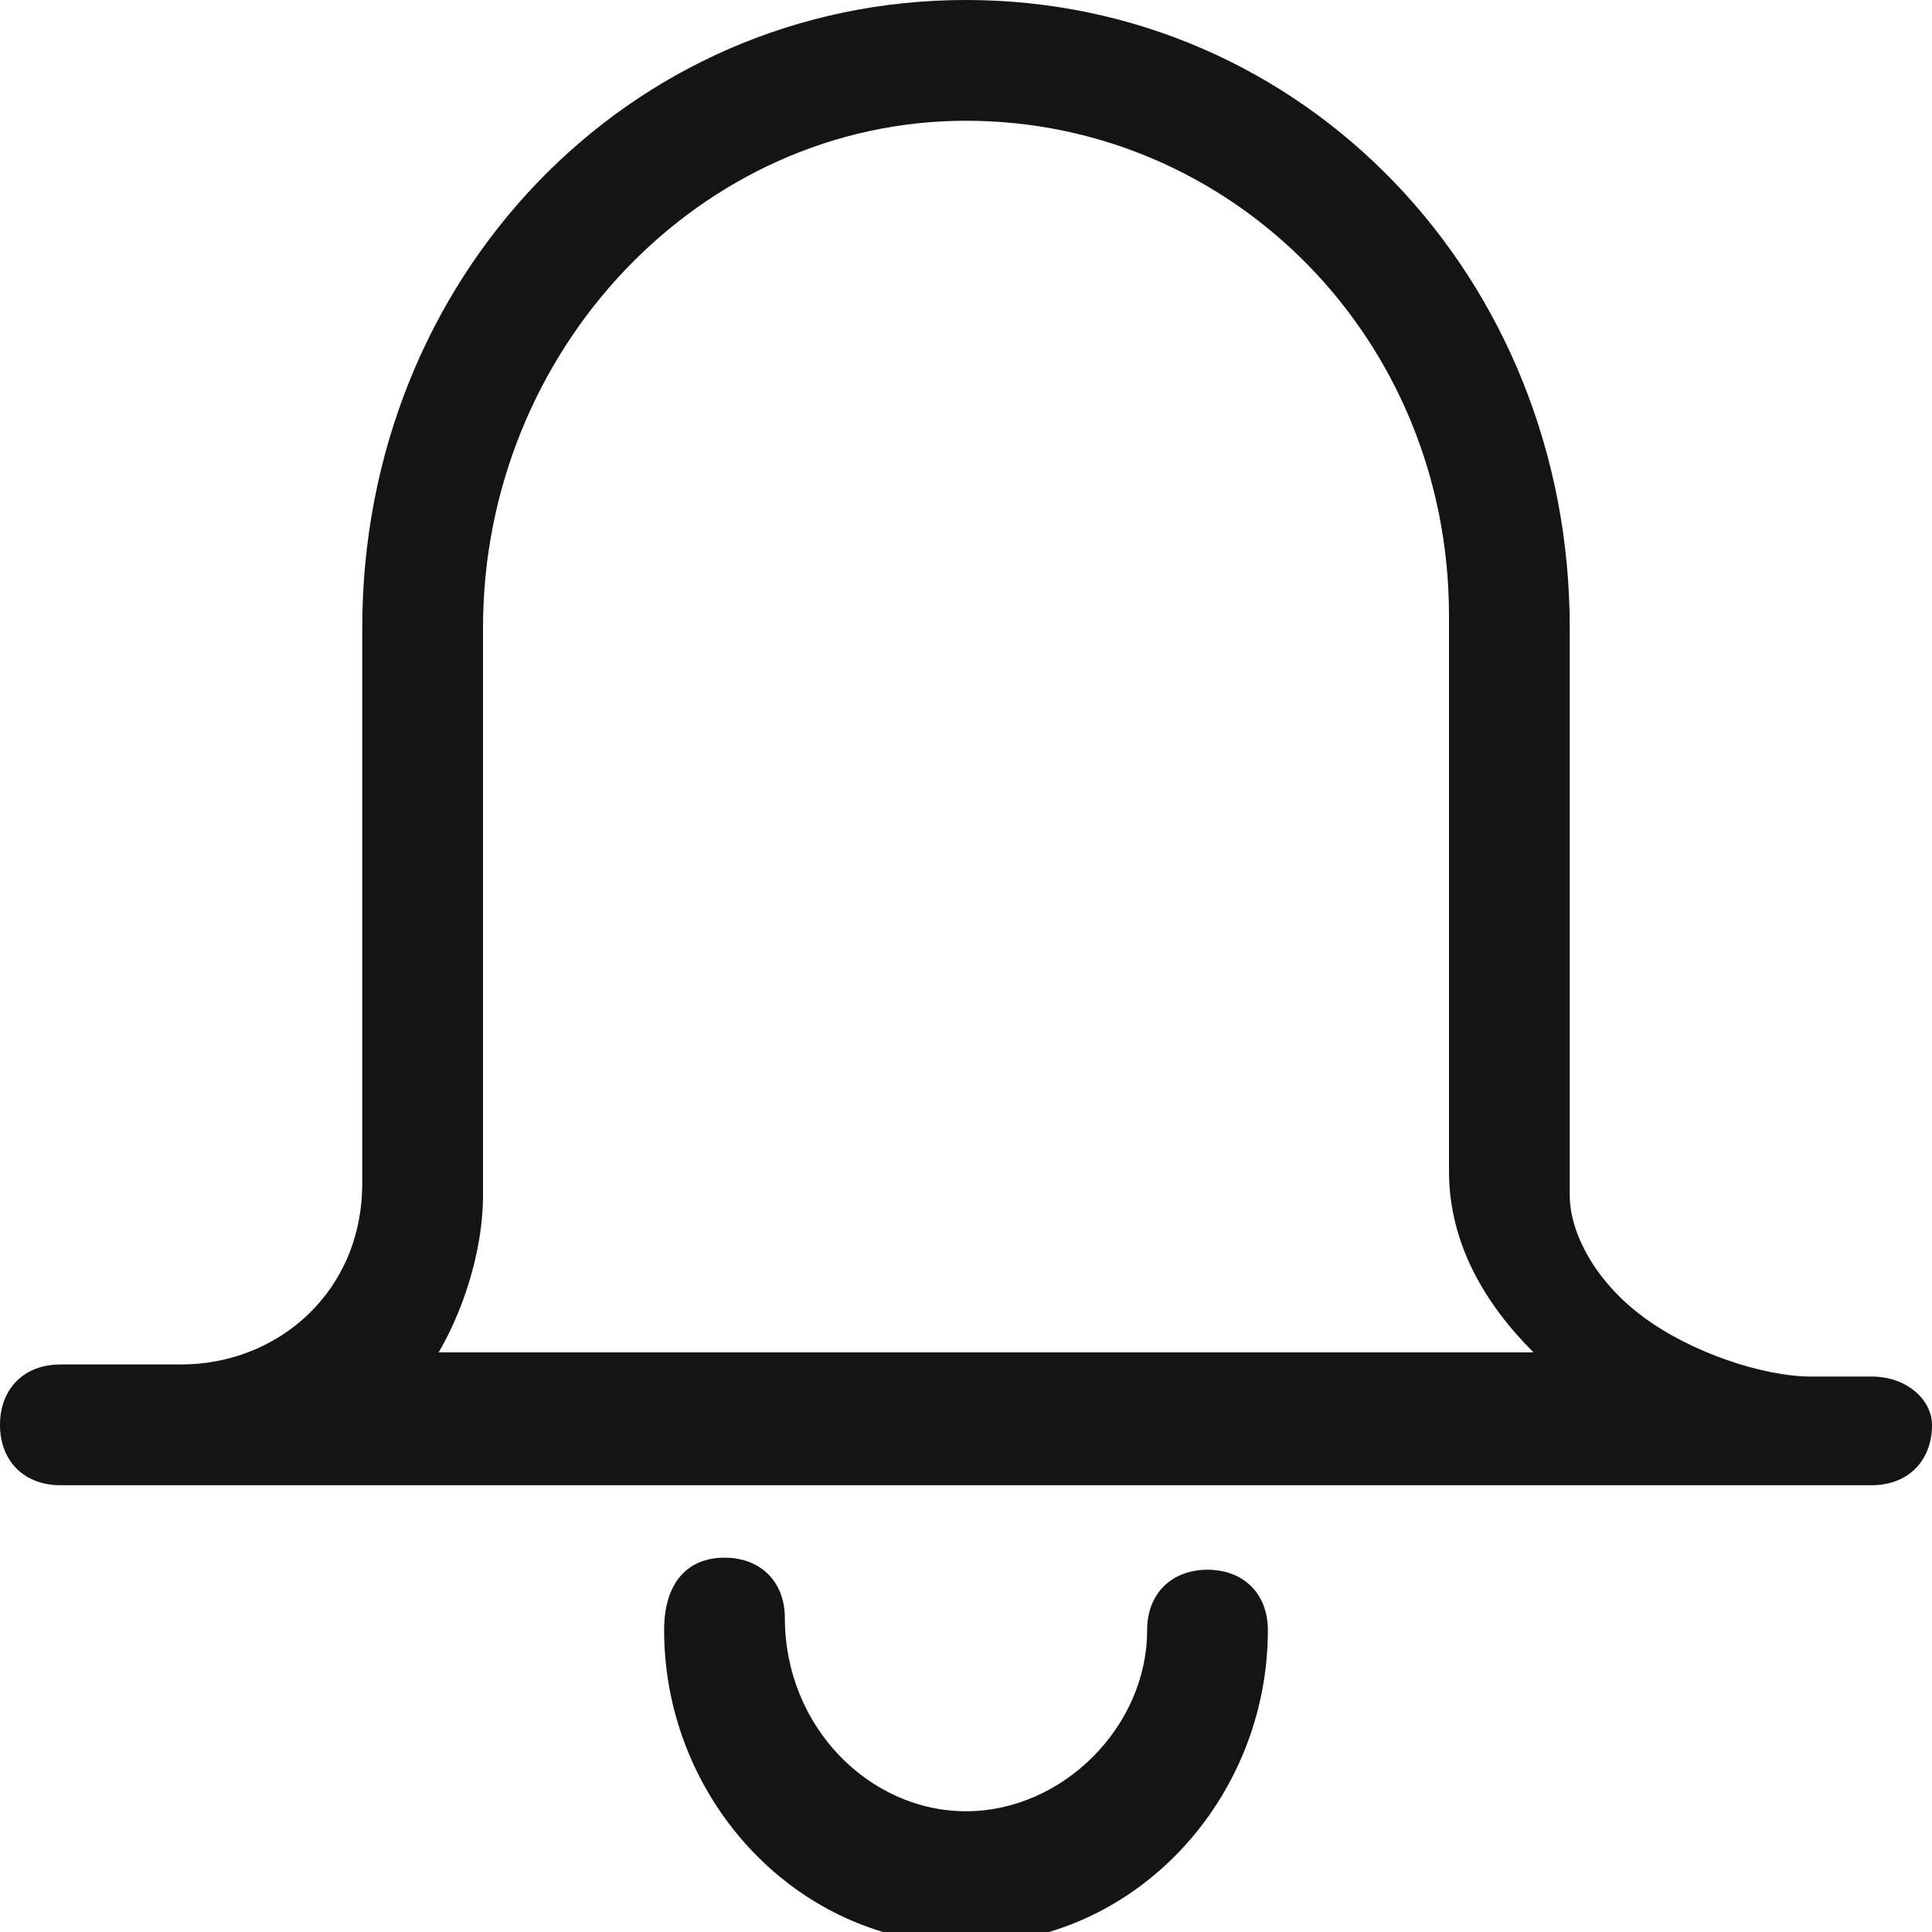
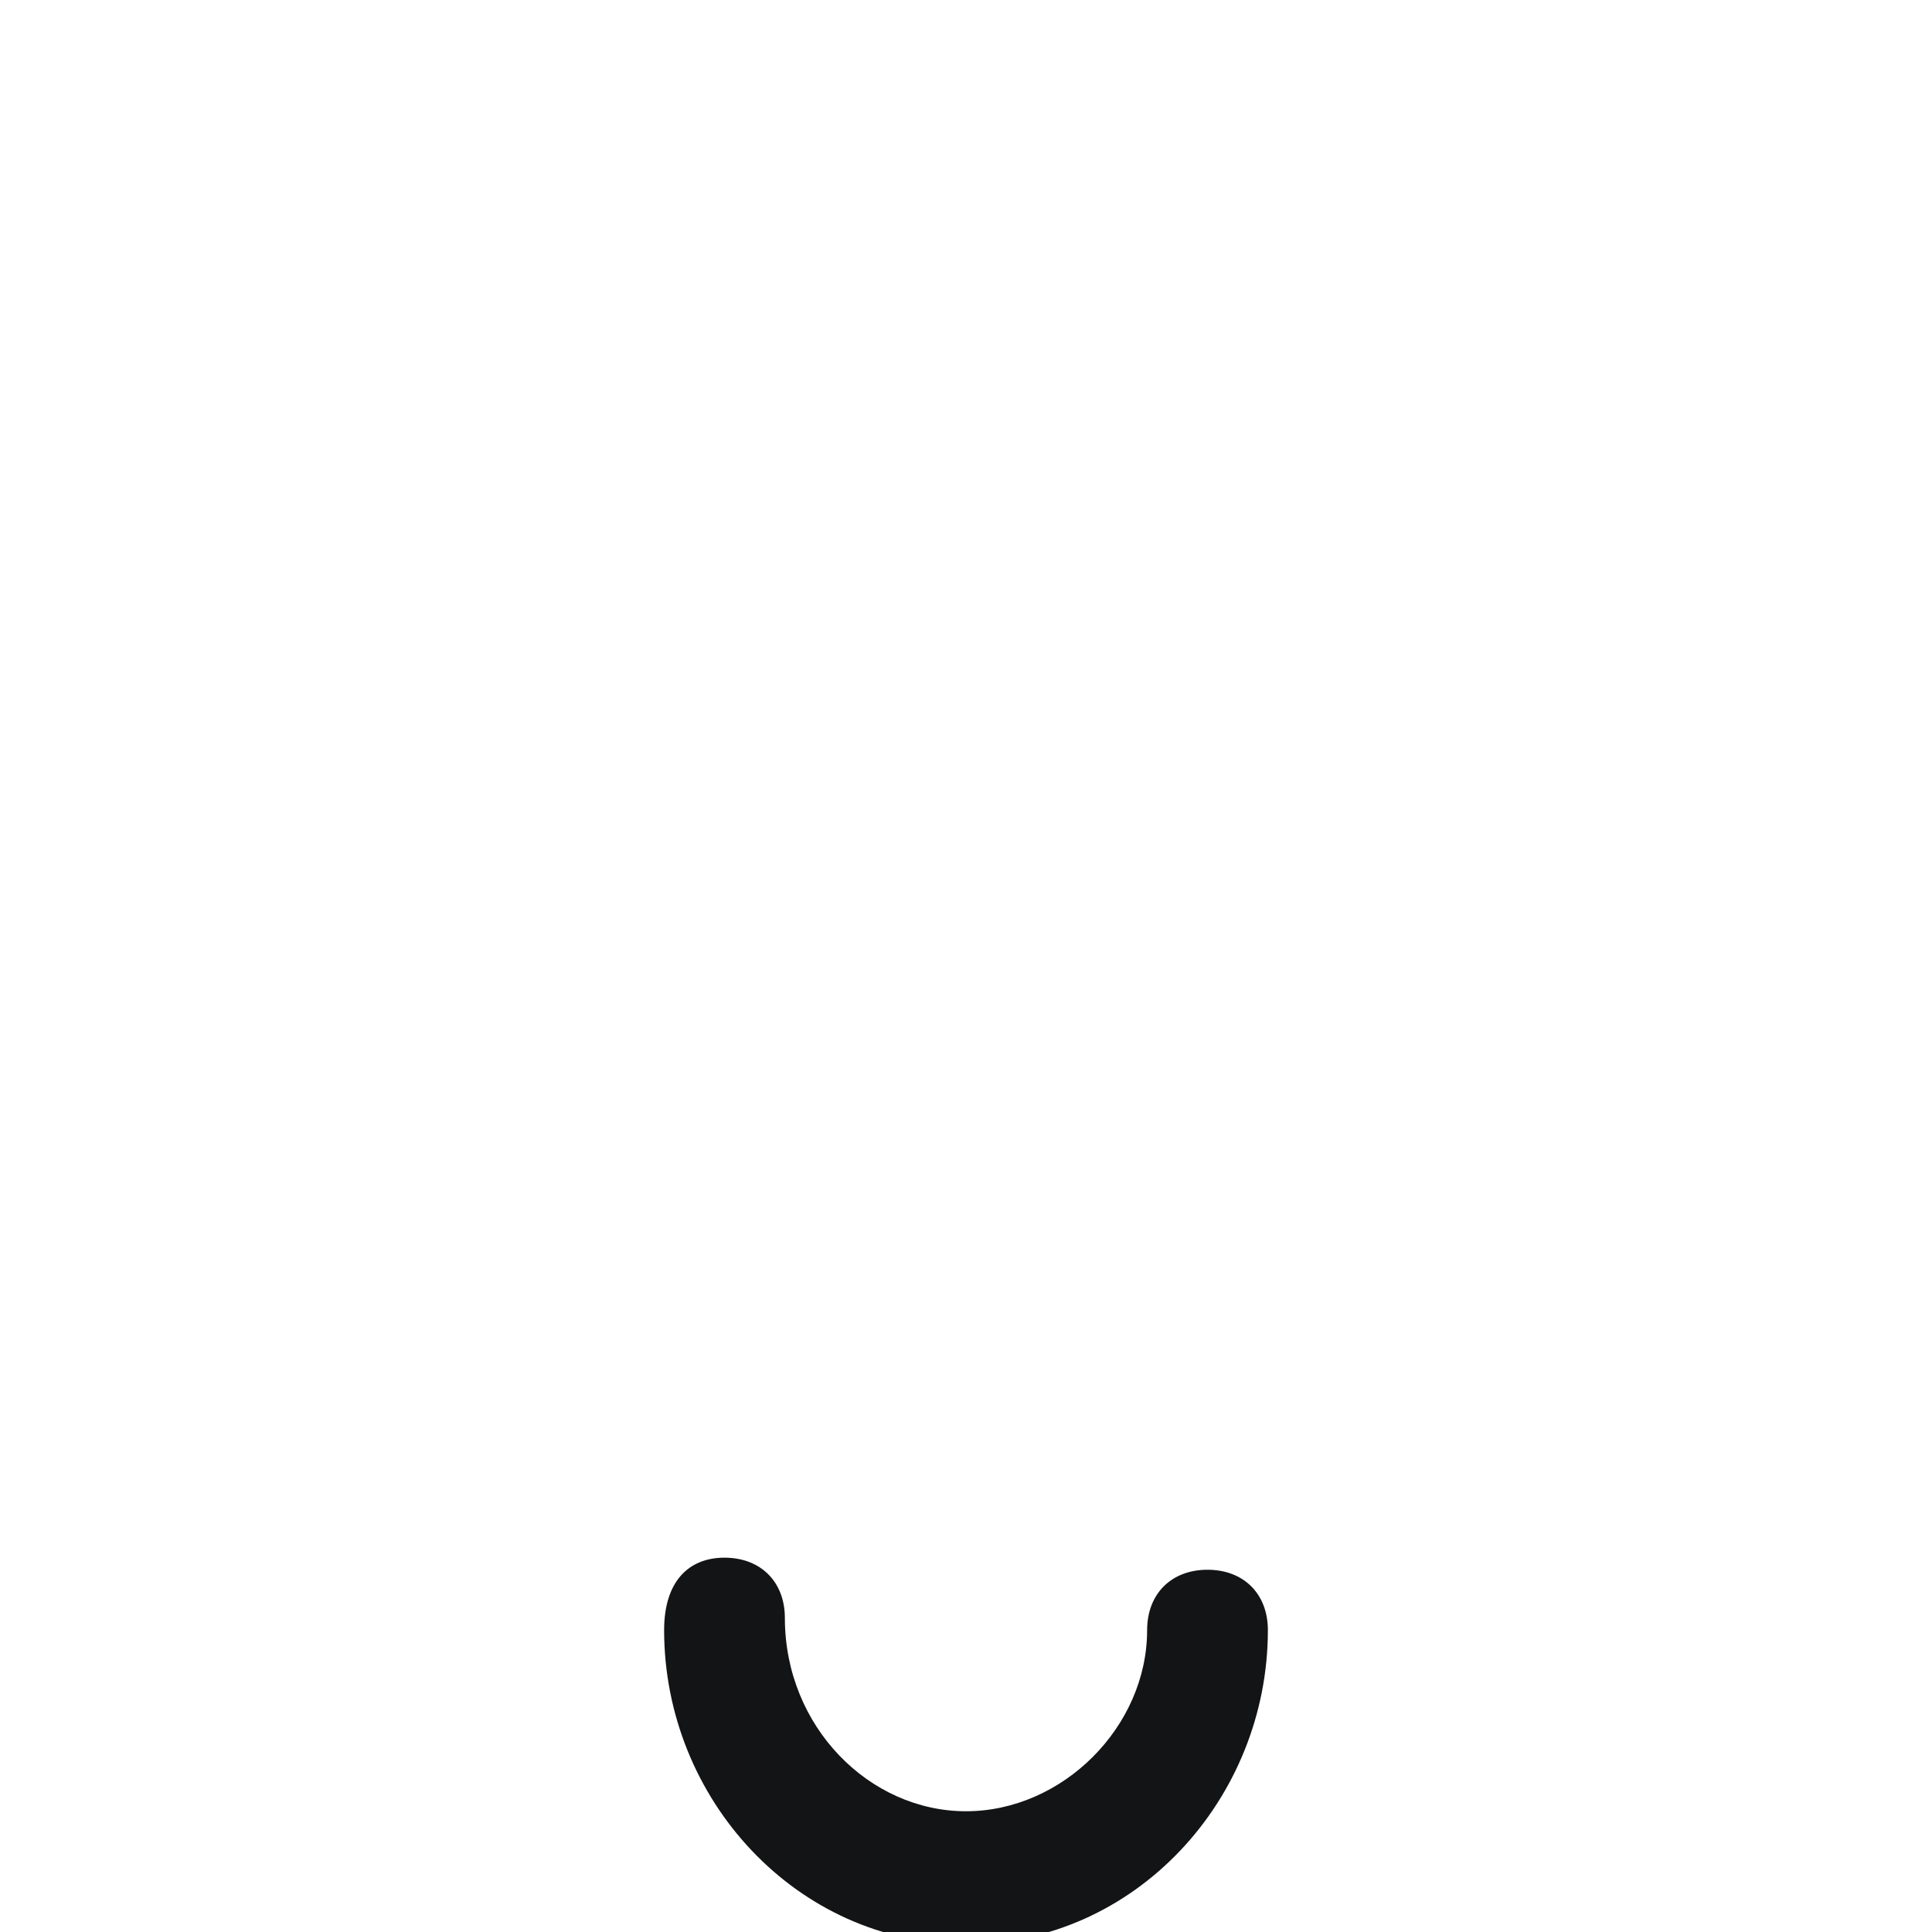
<svg xmlns="http://www.w3.org/2000/svg" version="1.1" x="0px" y="0px" viewBox="0 0 16 16" style="enable-background:new 0 0 16 16;" xml:space="preserve">
  <style type="text/css">
	.st0{fill:#131415;}
</style>
  <g id="Layer_1">
    <path class="st0" d="M6,12.9c0.3,0,0.5,0.2,0.5,0.5C6.5,14.3,7.2,15,8,15s1.5-0.7,1.5-1.5c0-0.3,0.2-0.5,0.5-0.5   c0.3,0,0.5,0.2,0.5,0.5c0,1.4-1.1,2.6-2.5,2.6s-2.5-1.2-2.5-2.6C5.5,13.1,5.7,12.9,6,12.9z" />
  </g>
  <g id="Layer_1_copy_2">
-     <path class="st0" d="M15.5,11.4H15c-0.4,0-1-0.2-1.4-0.5c-0.4-0.3-0.6-0.7-0.6-1V5.2C13,2.3,10.8,0,8,0C5.2,0,3,2.3,3,5.2v4.6   c0,0.9-0.7,1.5-1.5,1.5h-1c-0.3,0-0.5,0.2-0.5,0.5c0,0.3,0.2,0.5,0.5,0.5h1h13H15h0.5c0.3,0,0.5-0.2,0.5-0.5   C16,11.6,15.8,11.4,15.5,11.4z M3.5,11.4c0.3-0.4,0.5-1,0.5-1.5V5.2C4,2.9,5.8,1,8,1c2.2,0,4,1.8,4,4.1v4.6c0,0.6,0.3,1.1,0.7,1.5   H3.5z" />
-   </g>
+     </g>
</svg>